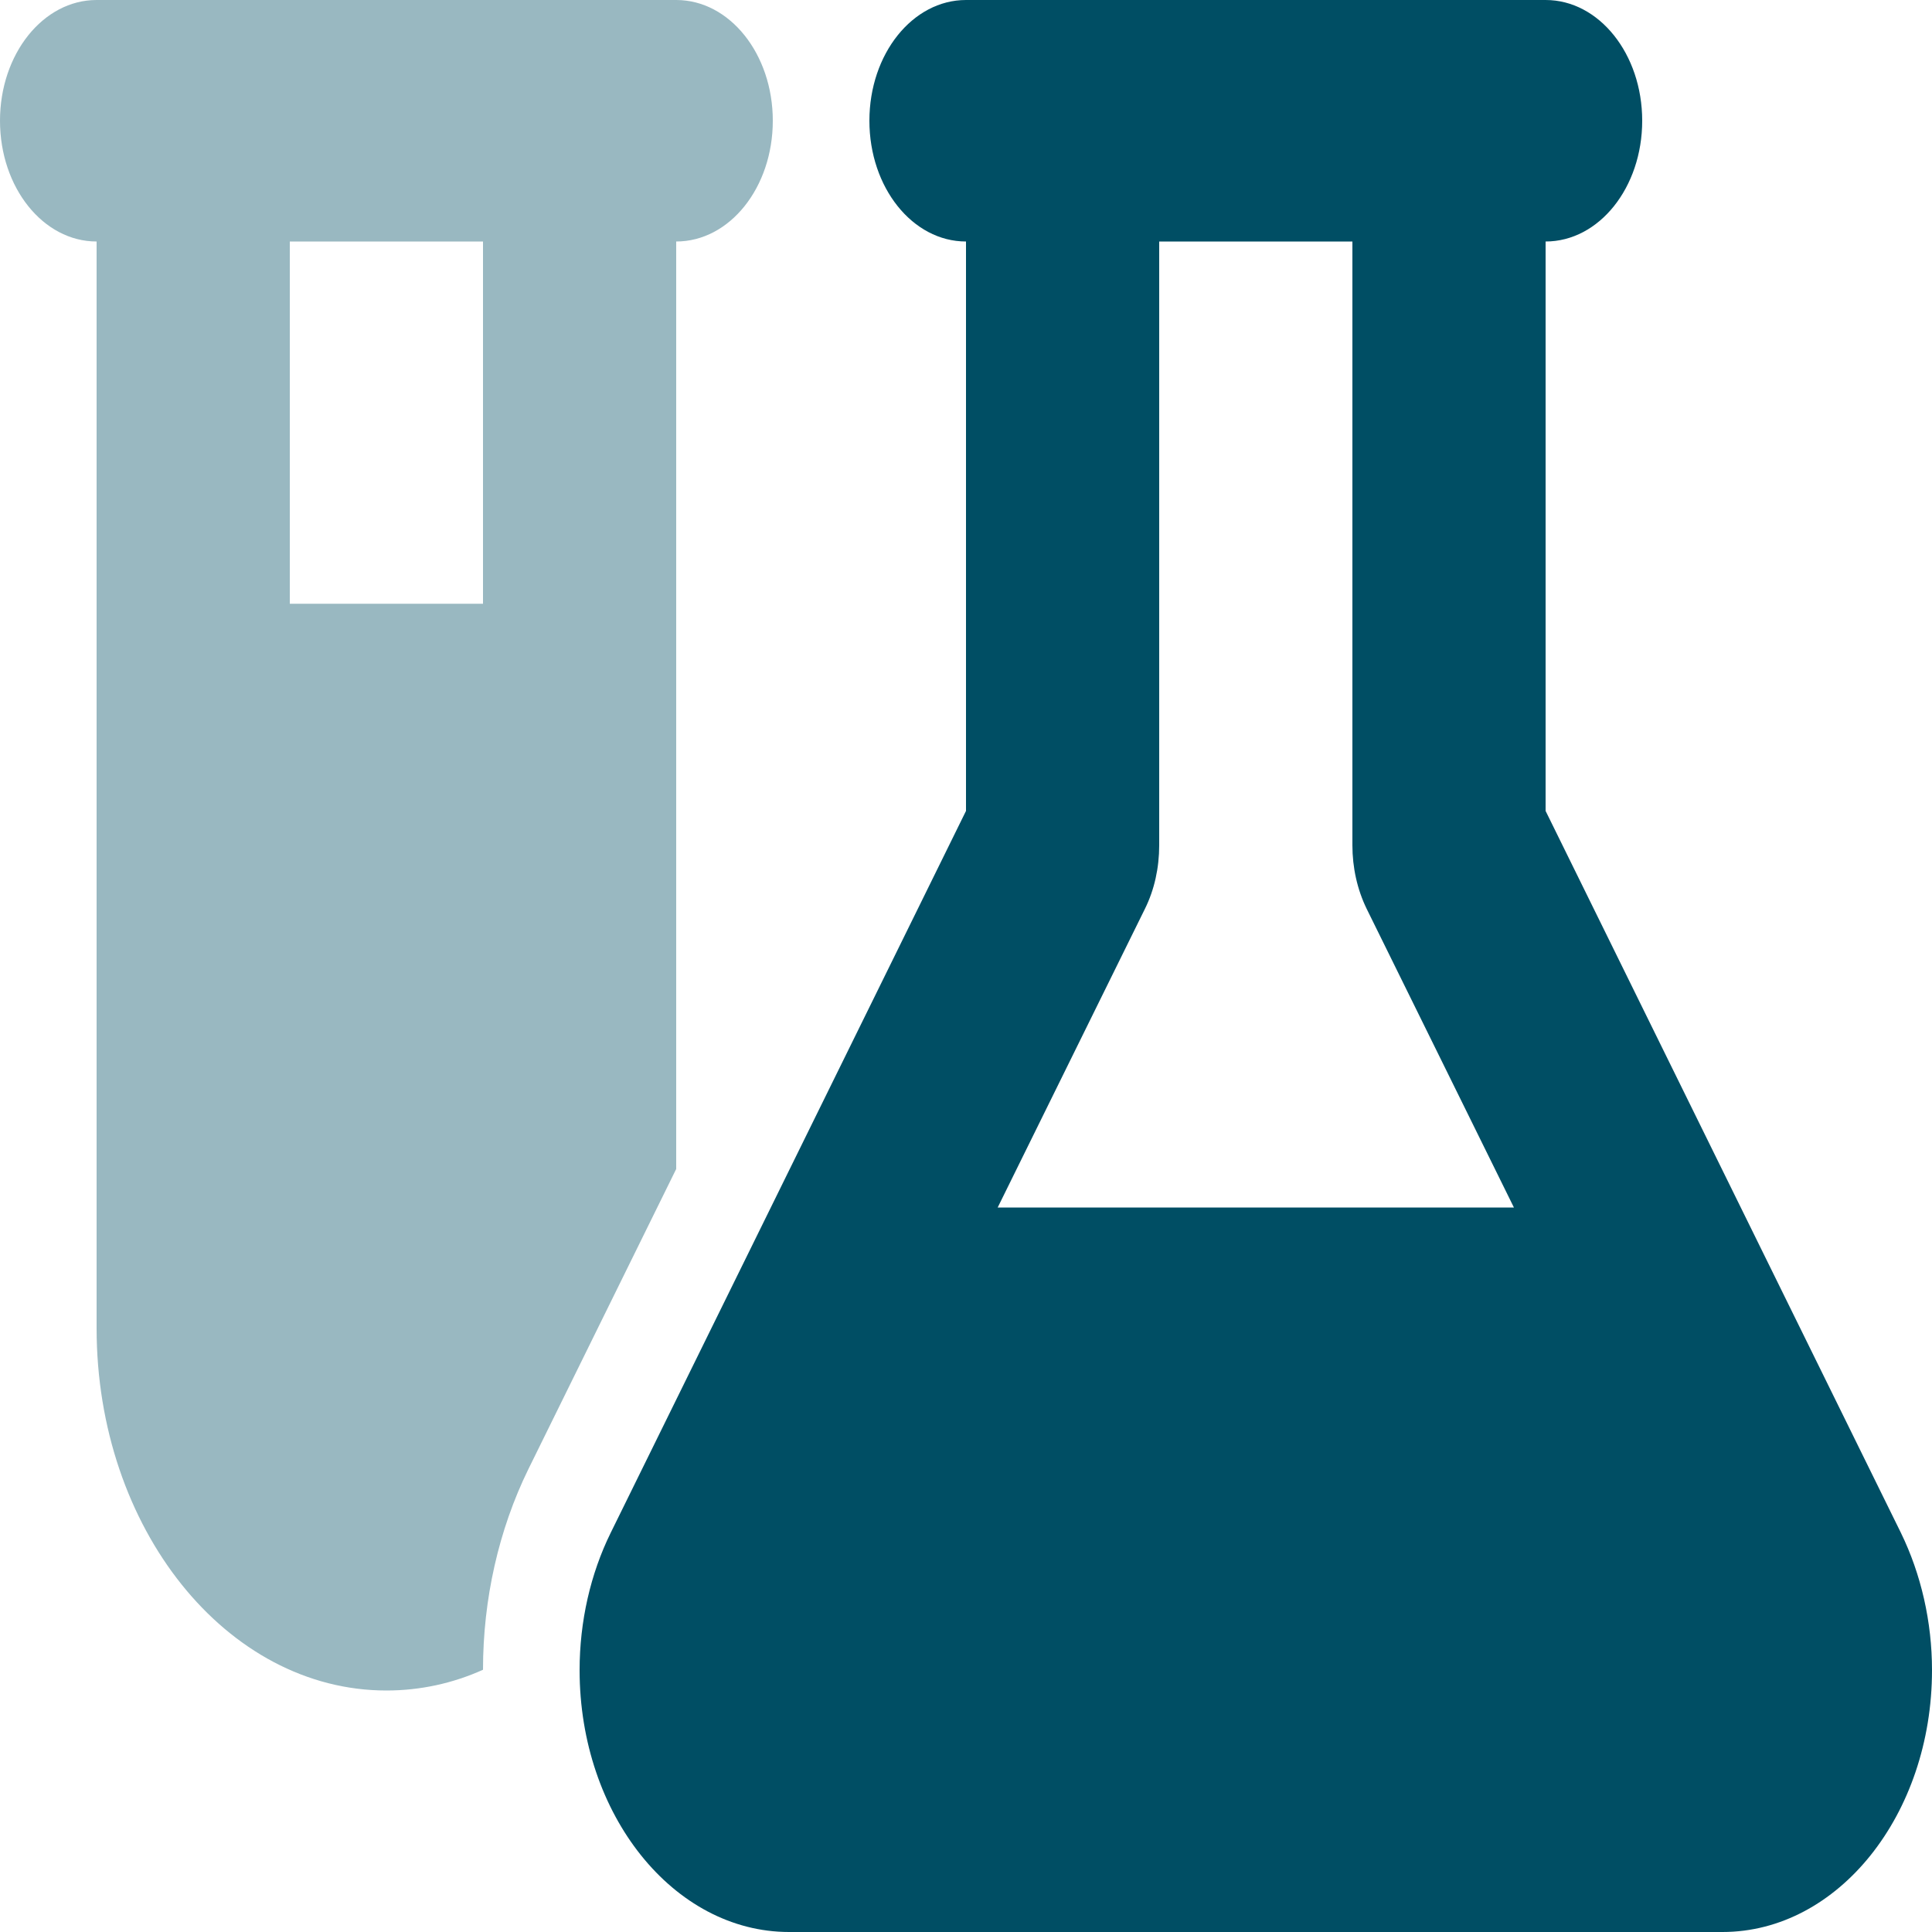
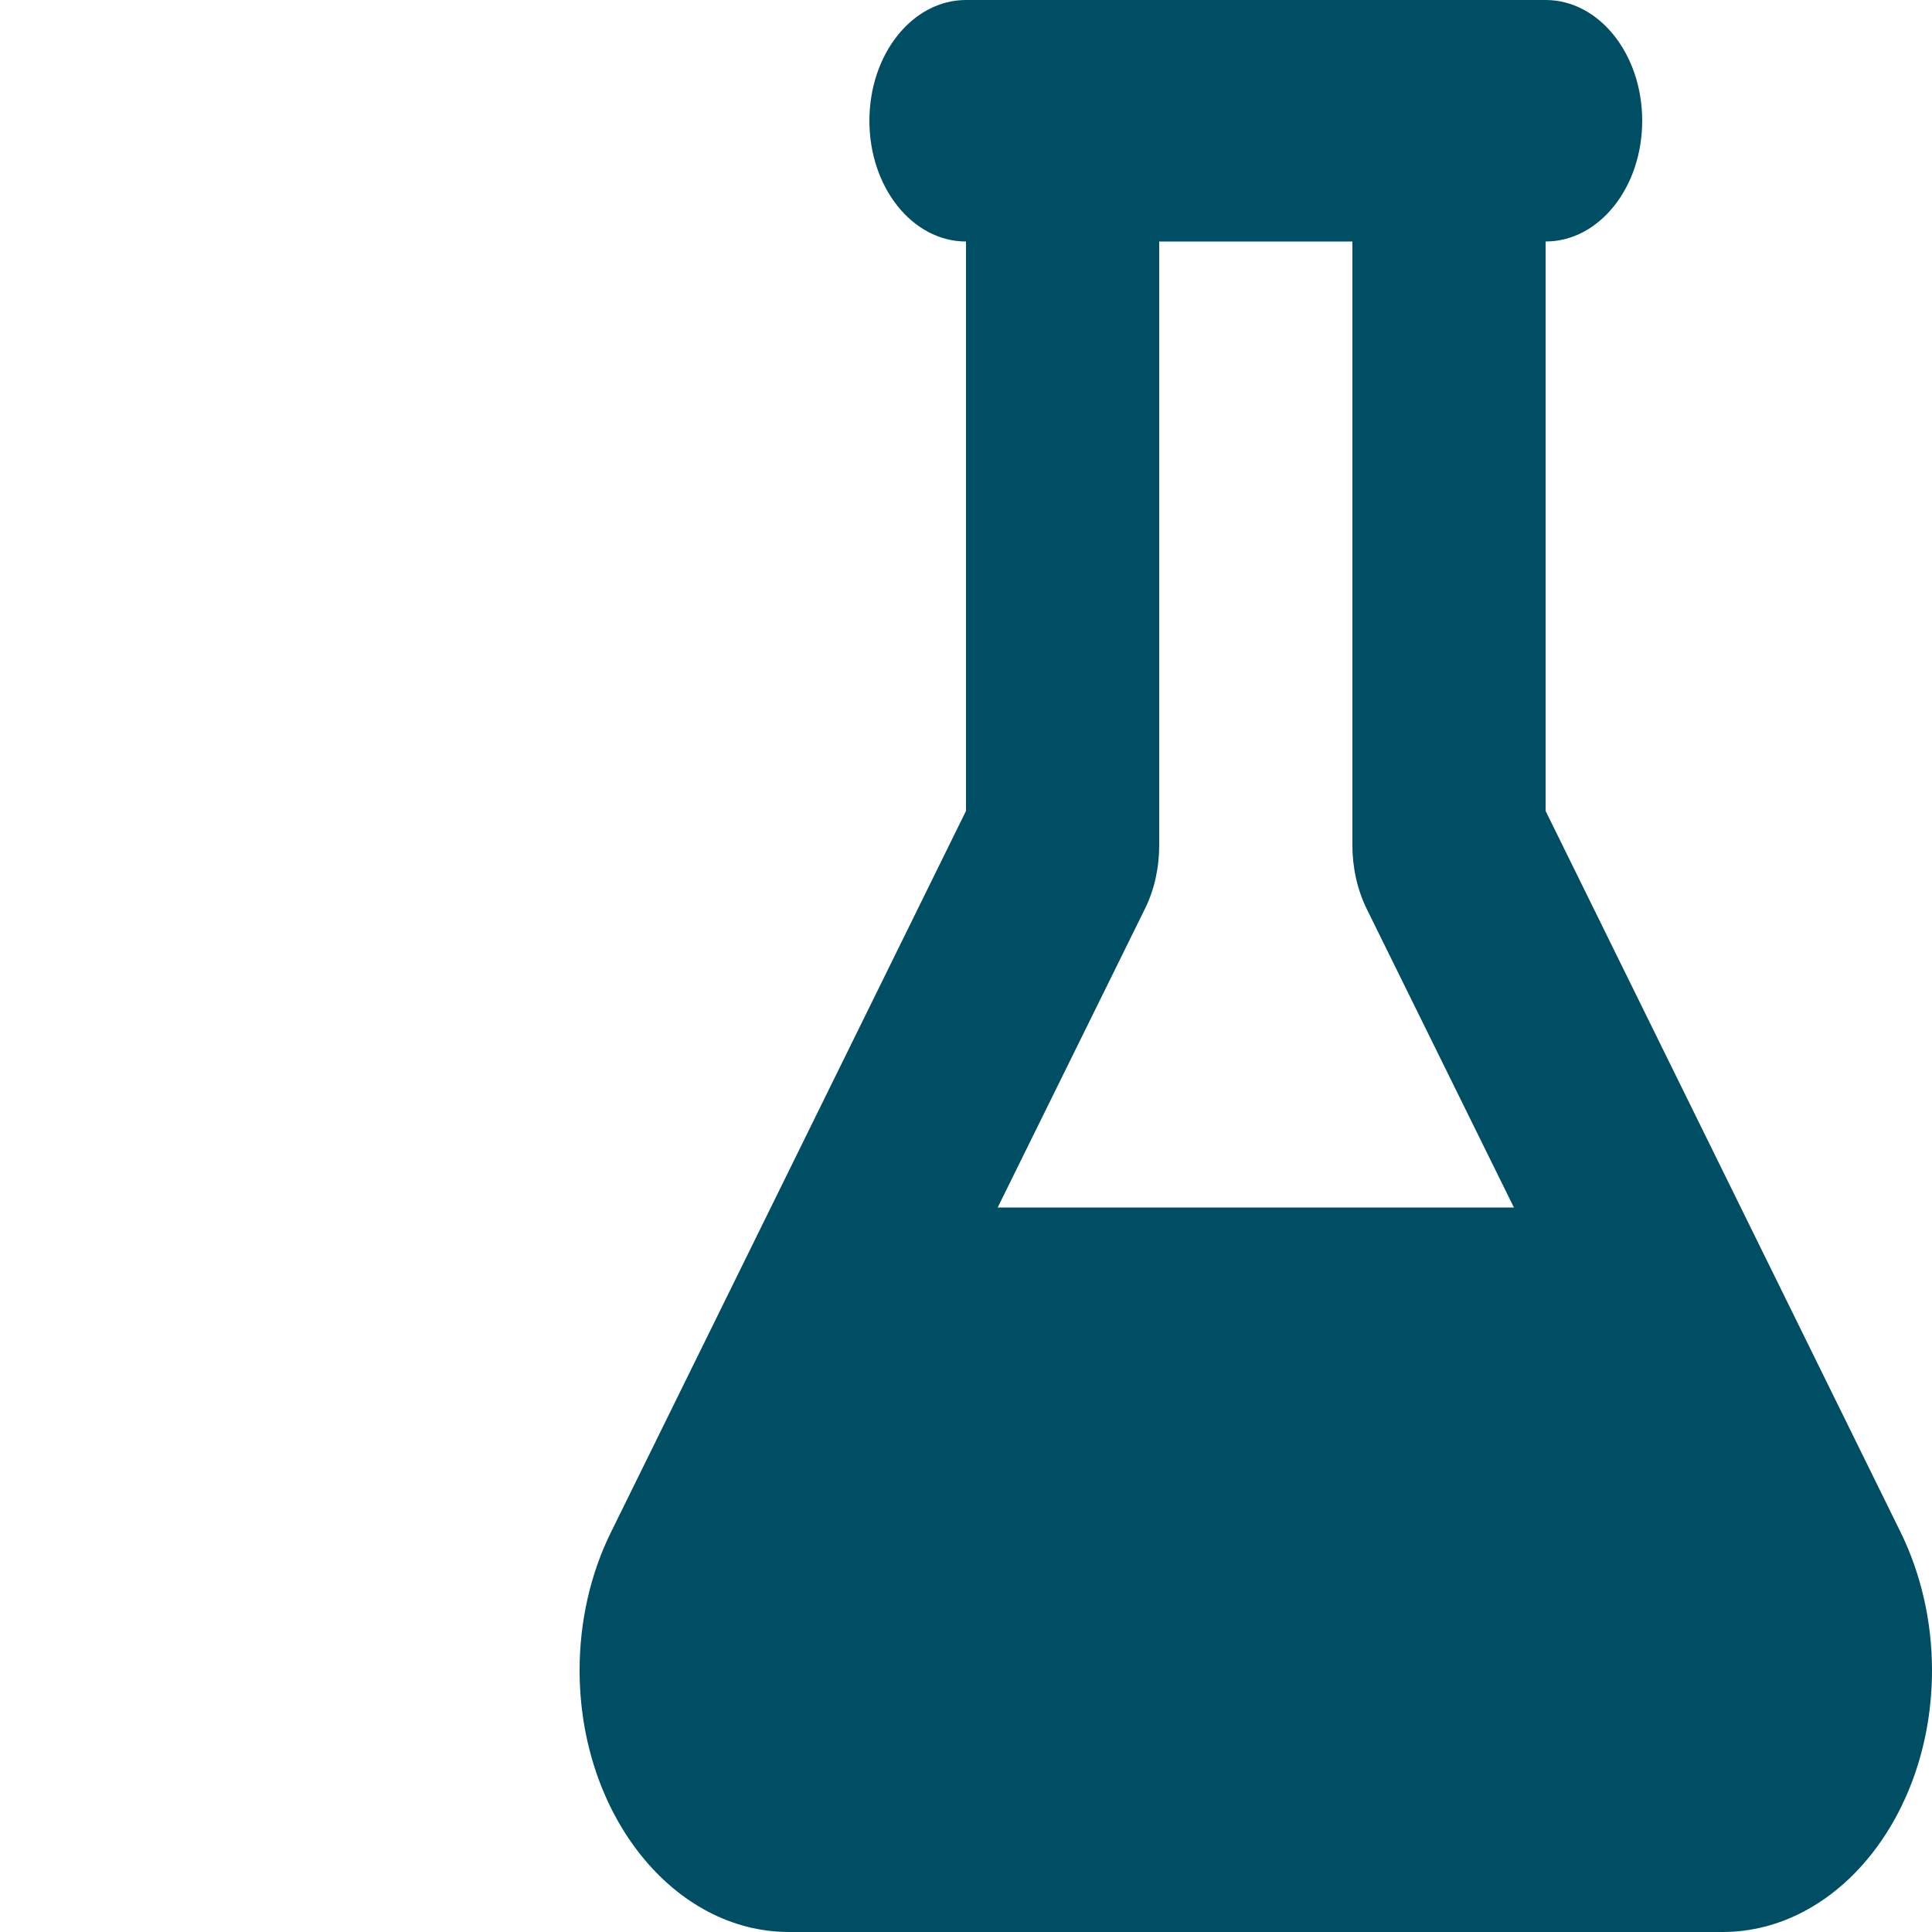
<svg xmlns="http://www.w3.org/2000/svg" width="30" height="30" viewBox="0 0 30 30" fill="none">
  <g id="Group 4">
-     <path id="Vector" opacity="0.4" d="M0 1.875C0 2.912 0.67 3.75 1.5 3.75V20.625C1.5 23.73 3.516 26.25 6 26.25C6.525 26.25 7.031 26.139 7.5 25.928C7.5 24.832 7.744 23.754 8.203 22.816L10.5 18.152V3.75C11.33 3.75 12 2.912 12 1.875C12 0.838 11.33 0 10.5 0H7.5H4.5H1.5C0.67 0 0 0.838 0 1.875ZM4.5 3.75H7.5V9.375H4.5V3.75Z" fill="#004E64" />
    <path id="Vector_2" d="M22.5 0H16.5H15C14.17 0 13.5 0.838 13.5 1.875C13.5 2.912 14.17 3.75 15 3.75V12.592L9.483 23.801C9.169 24.439 9 25.178 9 25.934C9 28.178 10.458 30 12.253 30H26.747C28.542 30 30 28.178 30 25.934C30 25.184 29.831 24.445 29.517 23.801L24 12.592V3.75C24.83 3.75 25.5 2.912 25.5 1.875C25.5 0.838 24.83 0 24 0H22.5ZM18 13.125V3.75H21V13.125C21 13.471 21.075 13.81 21.22 14.109L23.508 18.75H15.492L17.78 14.109C17.925 13.816 18 13.477 18 13.125Z" fill="#004E64" />
  </g>
</svg>